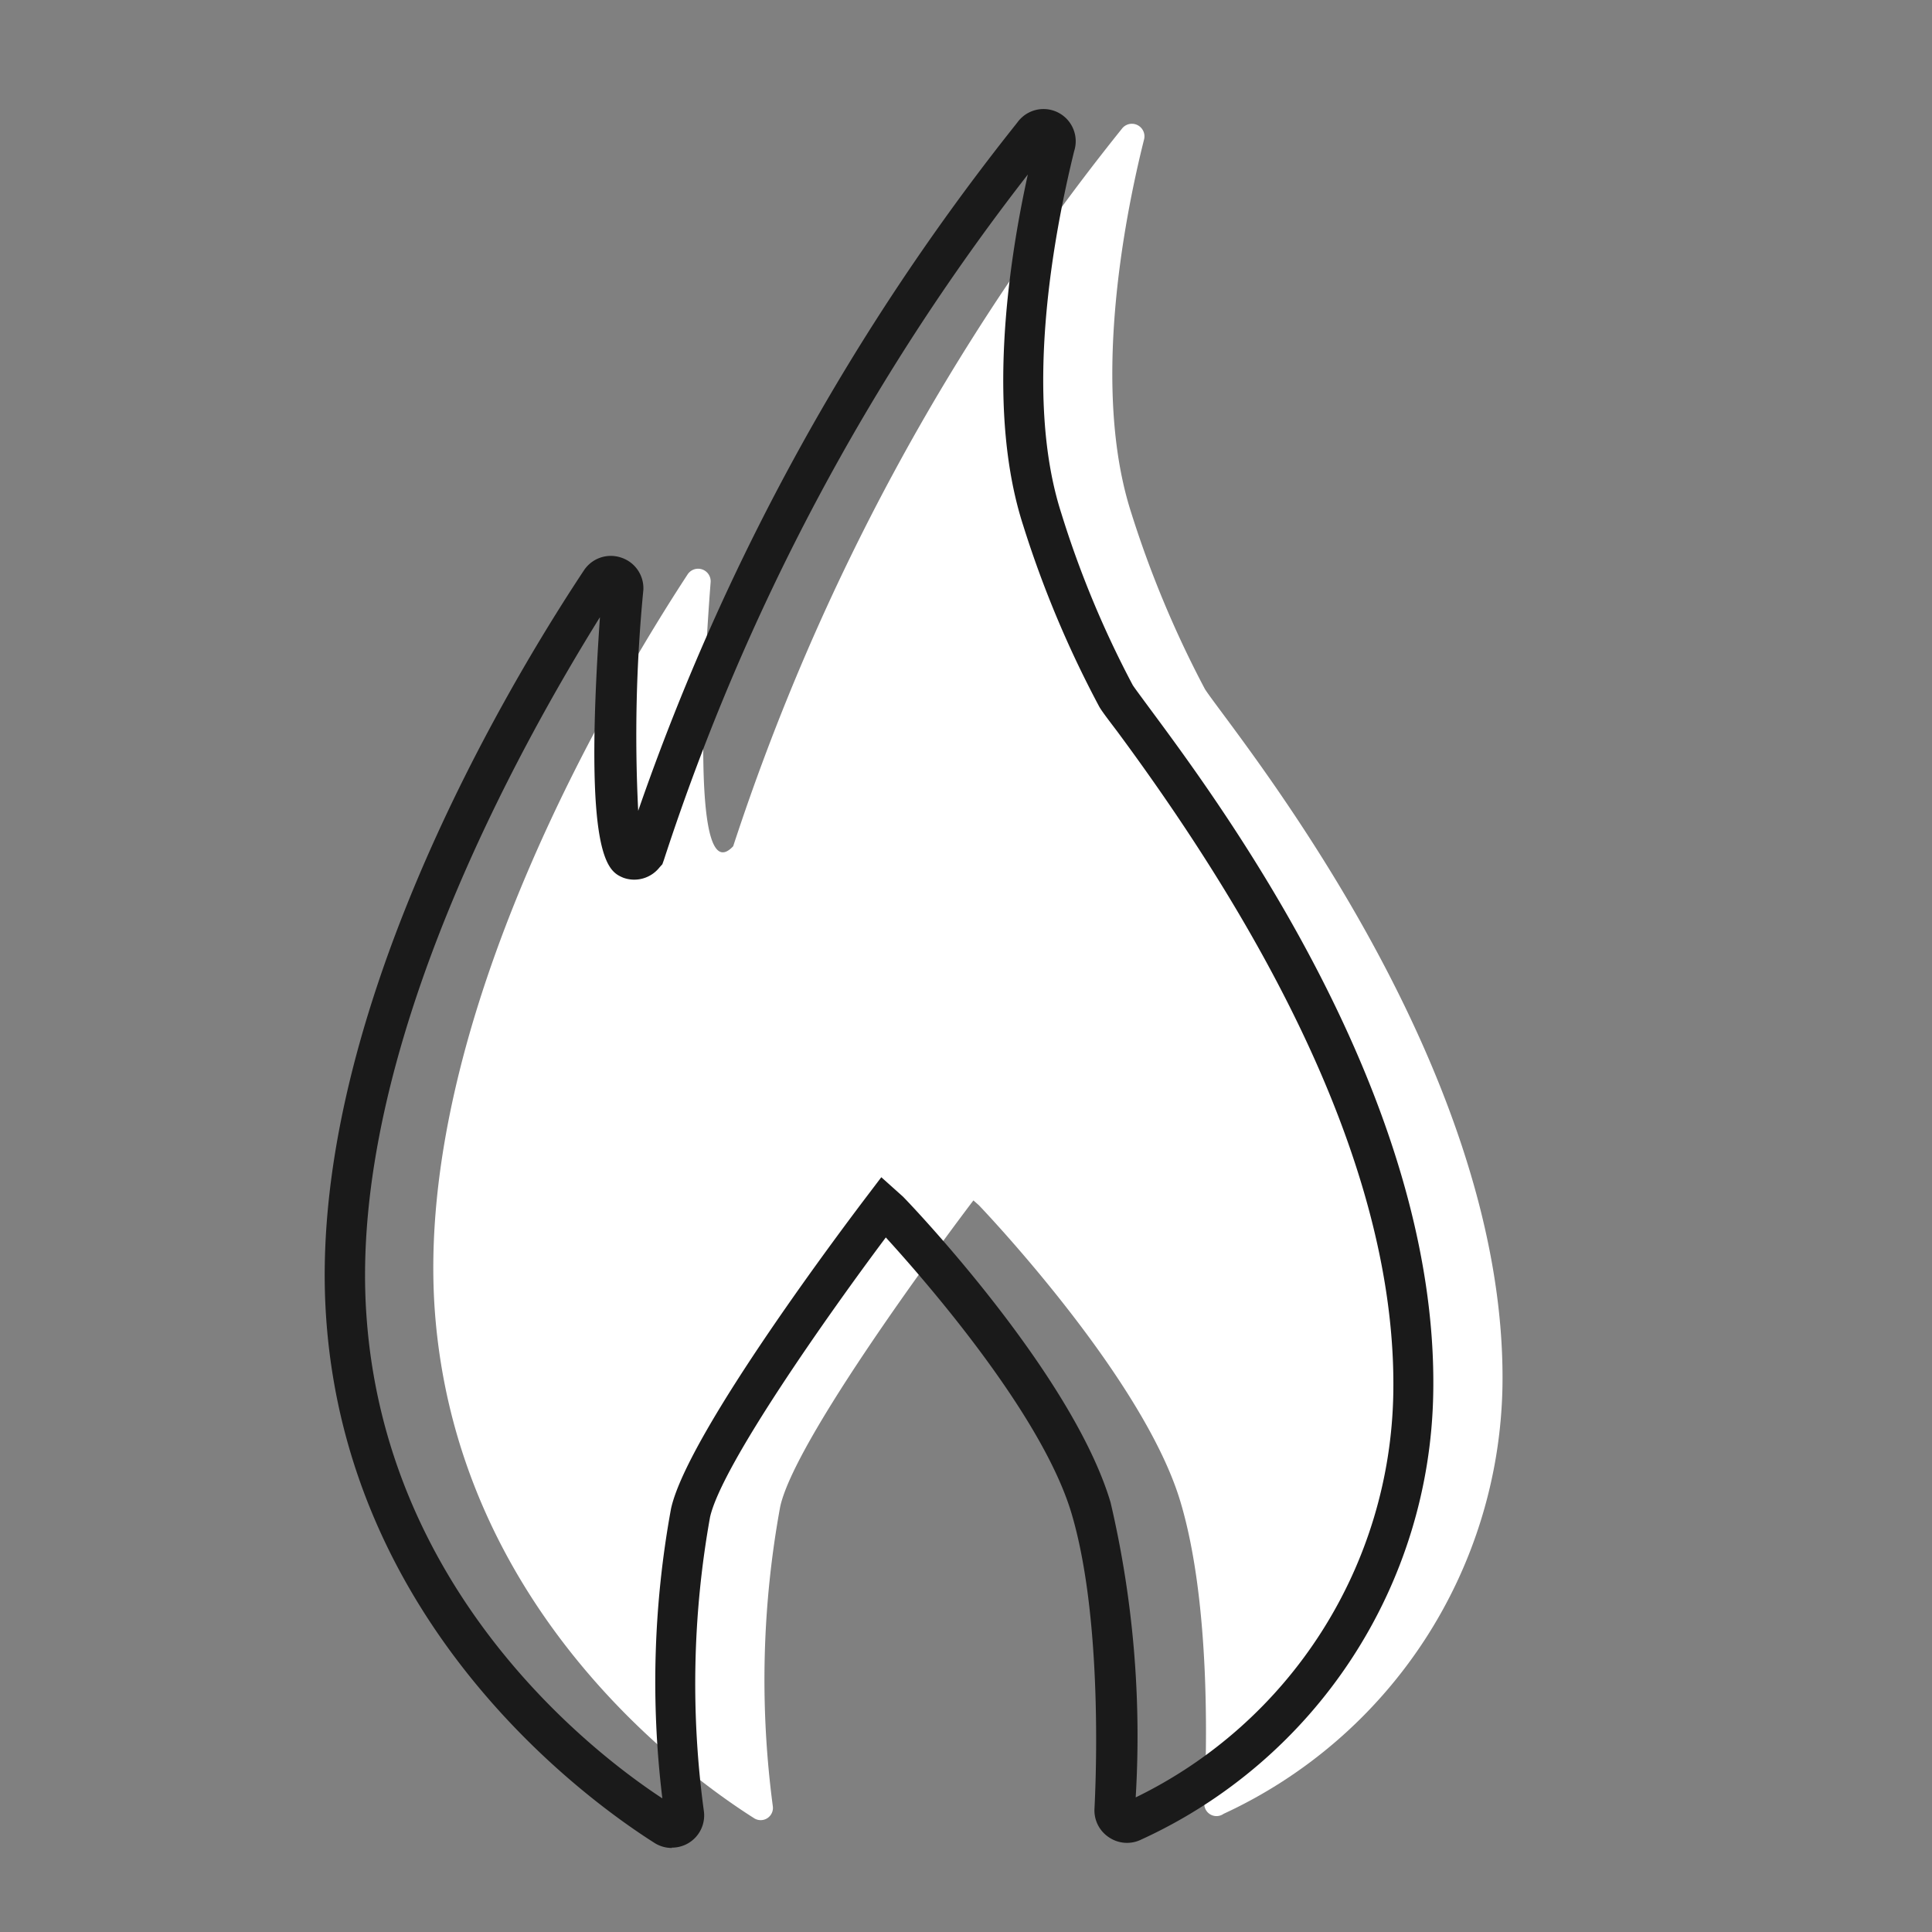
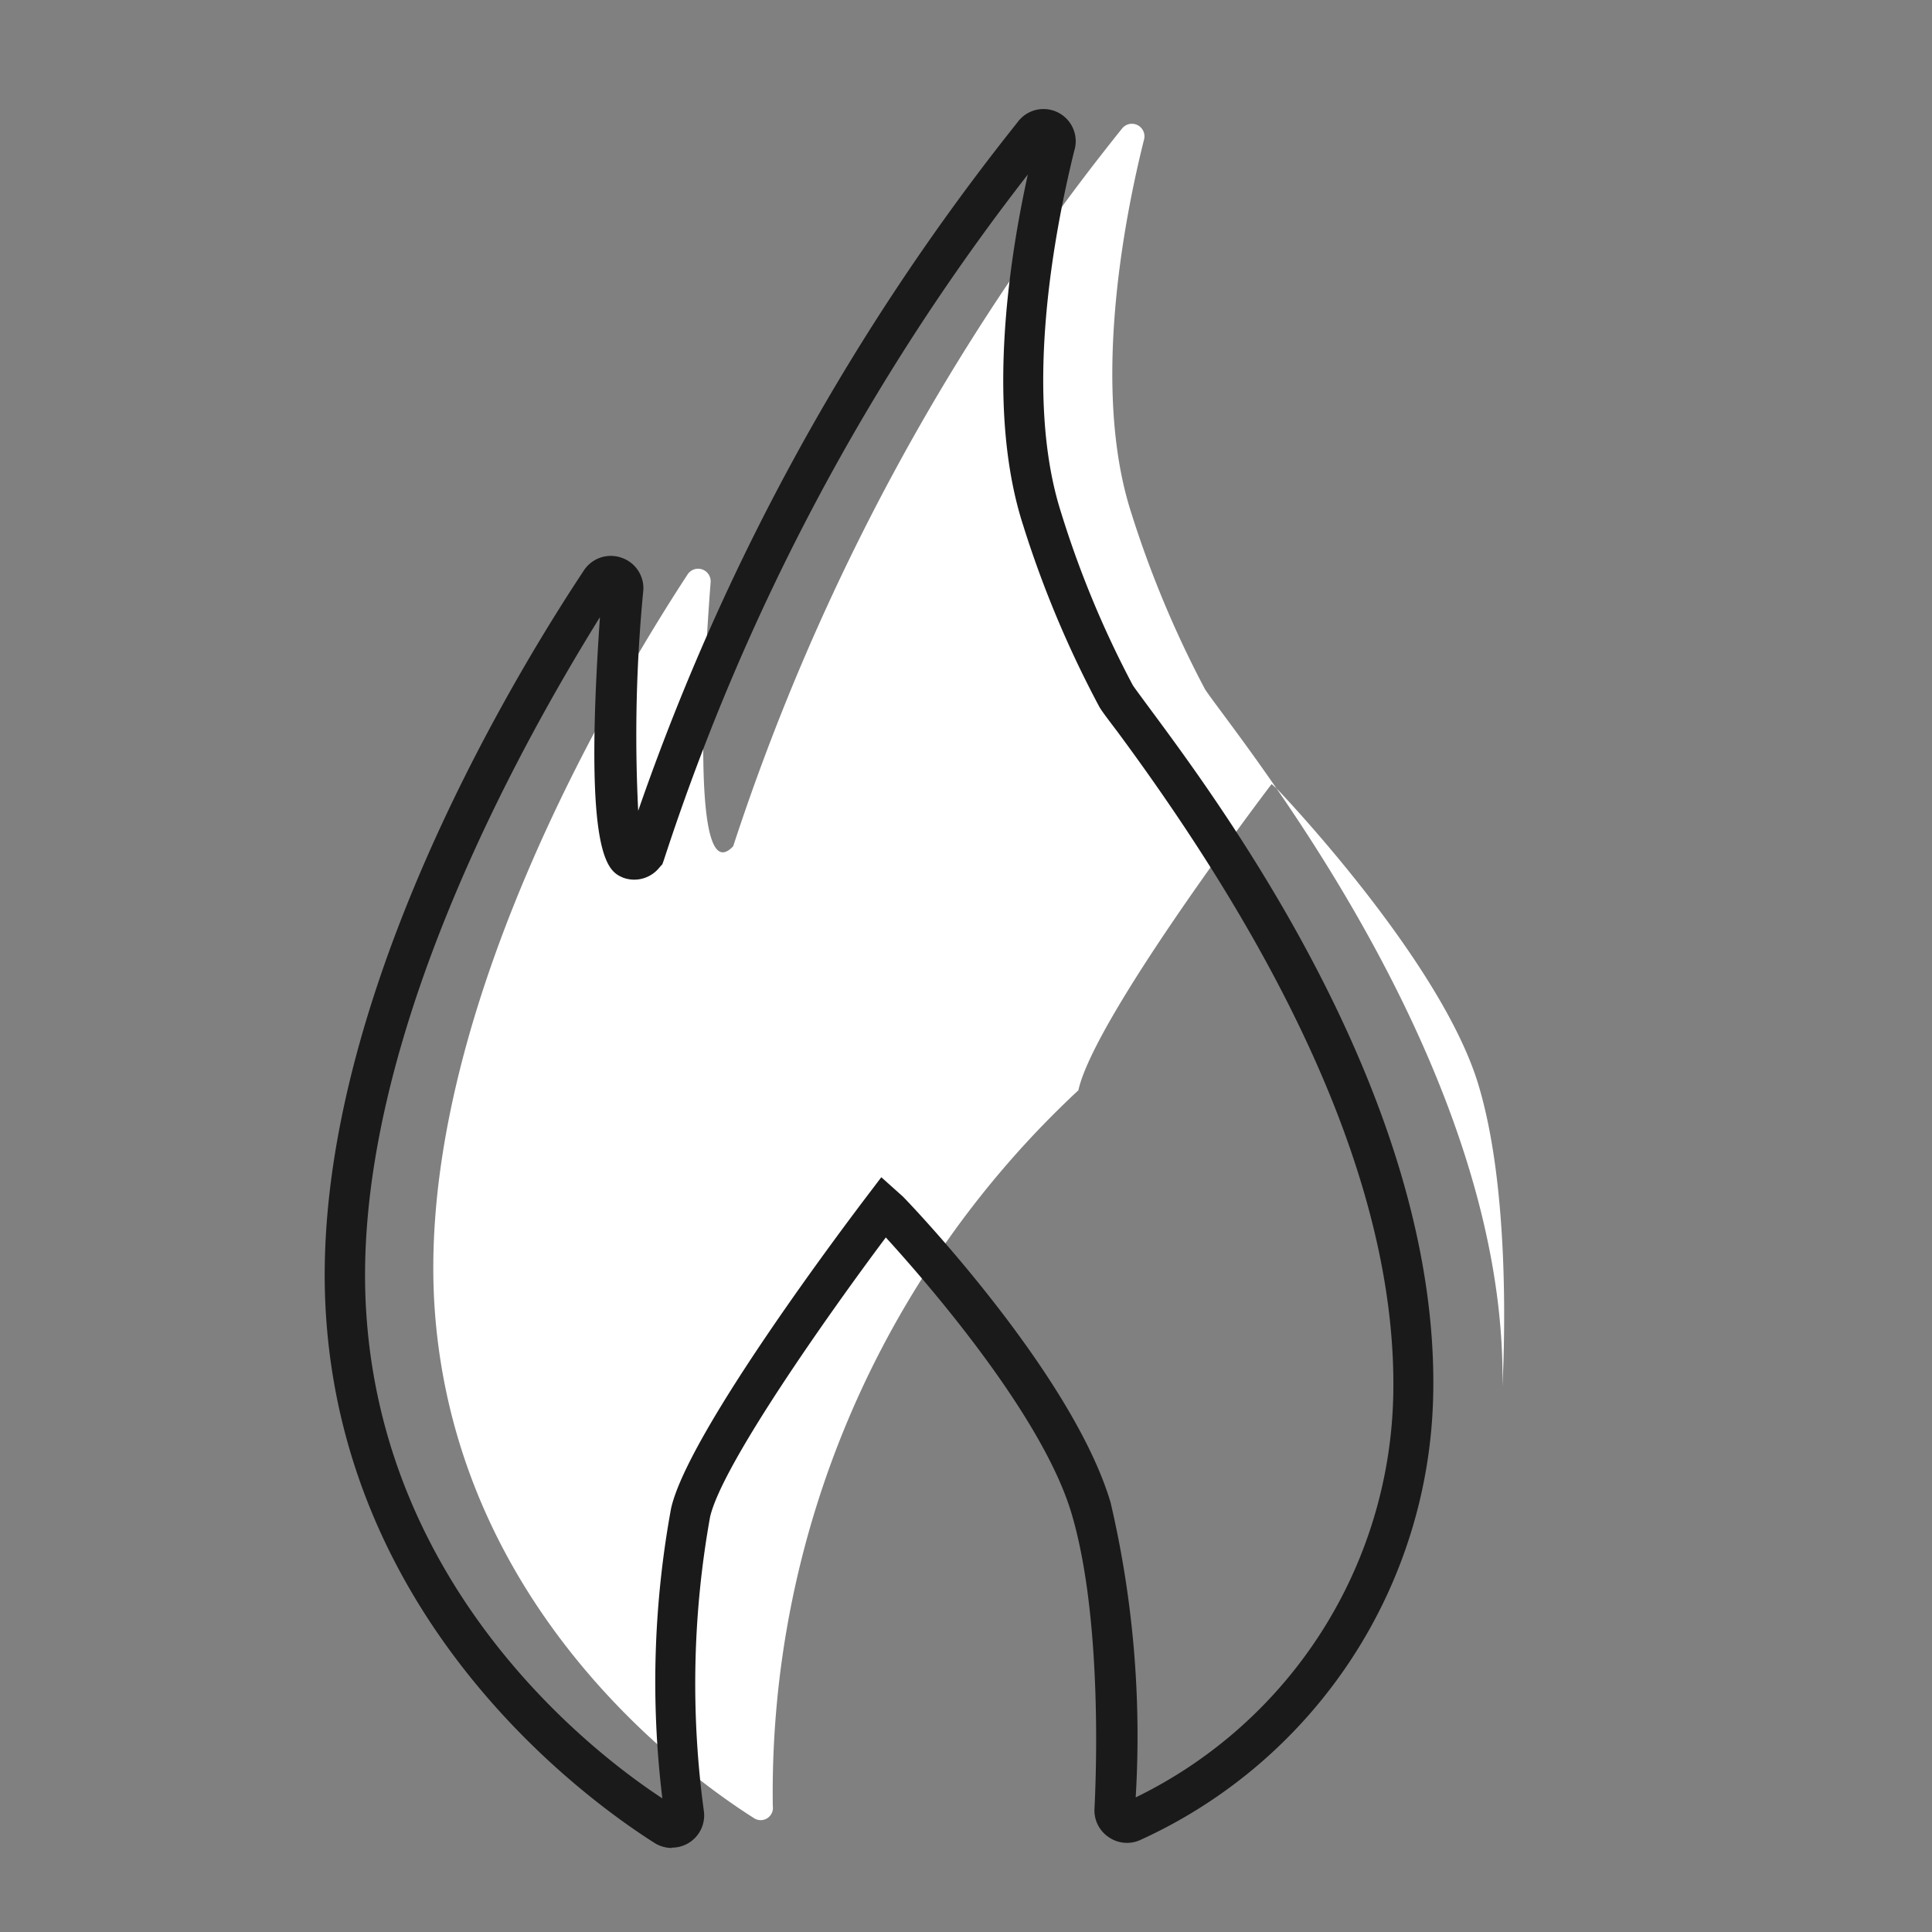
<svg xmlns="http://www.w3.org/2000/svg" id="Ebene_1" data-name="Ebene 1" viewBox="0 0 60 60">
  <rect x="0" y="0" width="60" height="60" fill="#808080" stroke="none" />
  <defs>
    <style>.cls-1{fill:#fff;}.cls-2{fill:#1a1a1a;}.cls-3{fill:none;}</style>
  </defs>
  <g id="Stecker">
-     <path class="cls-1" d="M24,56.09a.38.38,0,0,1-.59.37c-2.27-1.44-9.26-6.61-9.91-15.8-.62-9,5.57-19.33,7.86-22.83a.39.39,0,0,1,.71.24c-.23,3-.6,9.6.7,8.21A70.73,70.73,0,0,1,34.84,4a.39.39,0,0,1,.69.33c-.66,2.63-1.62,7.8-.4,11.59a32.63,32.63,0,0,0,2.29,5.48c.76,1.19,9.41,11.53,9.24,21.67A14.92,14.92,0,0,1,38,56.33.38.38,0,0,1,37.4,56c.08-1.65.2-6.22-.74-9.36-1.16-3.9-6.26-9.21-6.26-9.21l-.17-.15s-5.5,7.22-6,9.51A29.8,29.8,0,0,0,24,56.09Z" />
+     <path class="cls-1" d="M24,56.09a.38.38,0,0,1-.59.37c-2.27-1.44-9.26-6.61-9.91-15.8-.62-9,5.57-19.33,7.86-22.83a.39.39,0,0,1,.71.24c-.23,3-.6,9.6.7,8.21A70.73,70.73,0,0,1,34.84,4a.39.39,0,0,1,.69.33c-.66,2.63-1.62,7.8-.4,11.59a32.63,32.63,0,0,0,2.29,5.48c.76,1.19,9.41,11.53,9.24,21.67c.08-1.65.2-6.22-.74-9.36-1.16-3.9-6.26-9.21-6.26-9.21l-.17-.15s-5.5,7.22-6,9.51A29.8,29.8,0,0,0,24,56.09Z" />
    <path class="cls-2" d="M20.87,57.39a1,1,0,0,1-.55-.16c-2.22-1.41-9.53-6.77-10.19-16.29-.63-9,5.36-19.24,8-23.22a1,1,0,0,1,1.17-.4,1,1,0,0,1,.68,1,46.67,46.67,0,0,0-.16,6.86A72.07,72.07,0,0,1,31.59,3.81a1,1,0,0,1,1.77.88c-.65,2.64-1.57,7.62-.4,11.25a30.86,30.86,0,0,0,2.22,5.34c.08.12.26.36.51.7,2.22,3,9,12.1,8.82,21.31a15.53,15.53,0,0,1-9.07,13.84,1,1,0,0,1-1-.07,1,1,0,0,1-.45-.89c.07-1.36.21-6.05-.71-9.16s-4.62-7.32-5.77-8.58c-1.73,2.31-5.1,7.07-5.46,8.69a29.33,29.33,0,0,0-.19,9.13h0a1,1,0,0,1-1,1.13Zm-.24-1Zm-2-37.22C16.25,23,10.8,32.61,11.38,40.85c.58,8.41,6.72,13.38,9.19,15a29.86,29.86,0,0,1,.27-9c.52-2.36,5.55-9,6.12-9.75l.41-.54.67.6c.25.25,5.26,5.5,6.45,9.5a31.82,31.82,0,0,1,.78,9.16,14.22,14.22,0,0,0,8-12.55c.1-5.83-2.79-12.74-8.57-20.55-.28-.37-.48-.63-.56-.77a32.77,32.77,0,0,1-2.36-5.62c-1.13-3.48-.5-8,.14-10.91A69.89,69.89,0,0,0,20.62,26.7l-.05.14-.09.1a1,1,0,0,1-1.12.32C18.89,27.06,18.11,26.72,18.63,19.19Z" />
-     <rect class="cls-3" x="-0.14" width="60" height="60" />
  </g>
</svg>